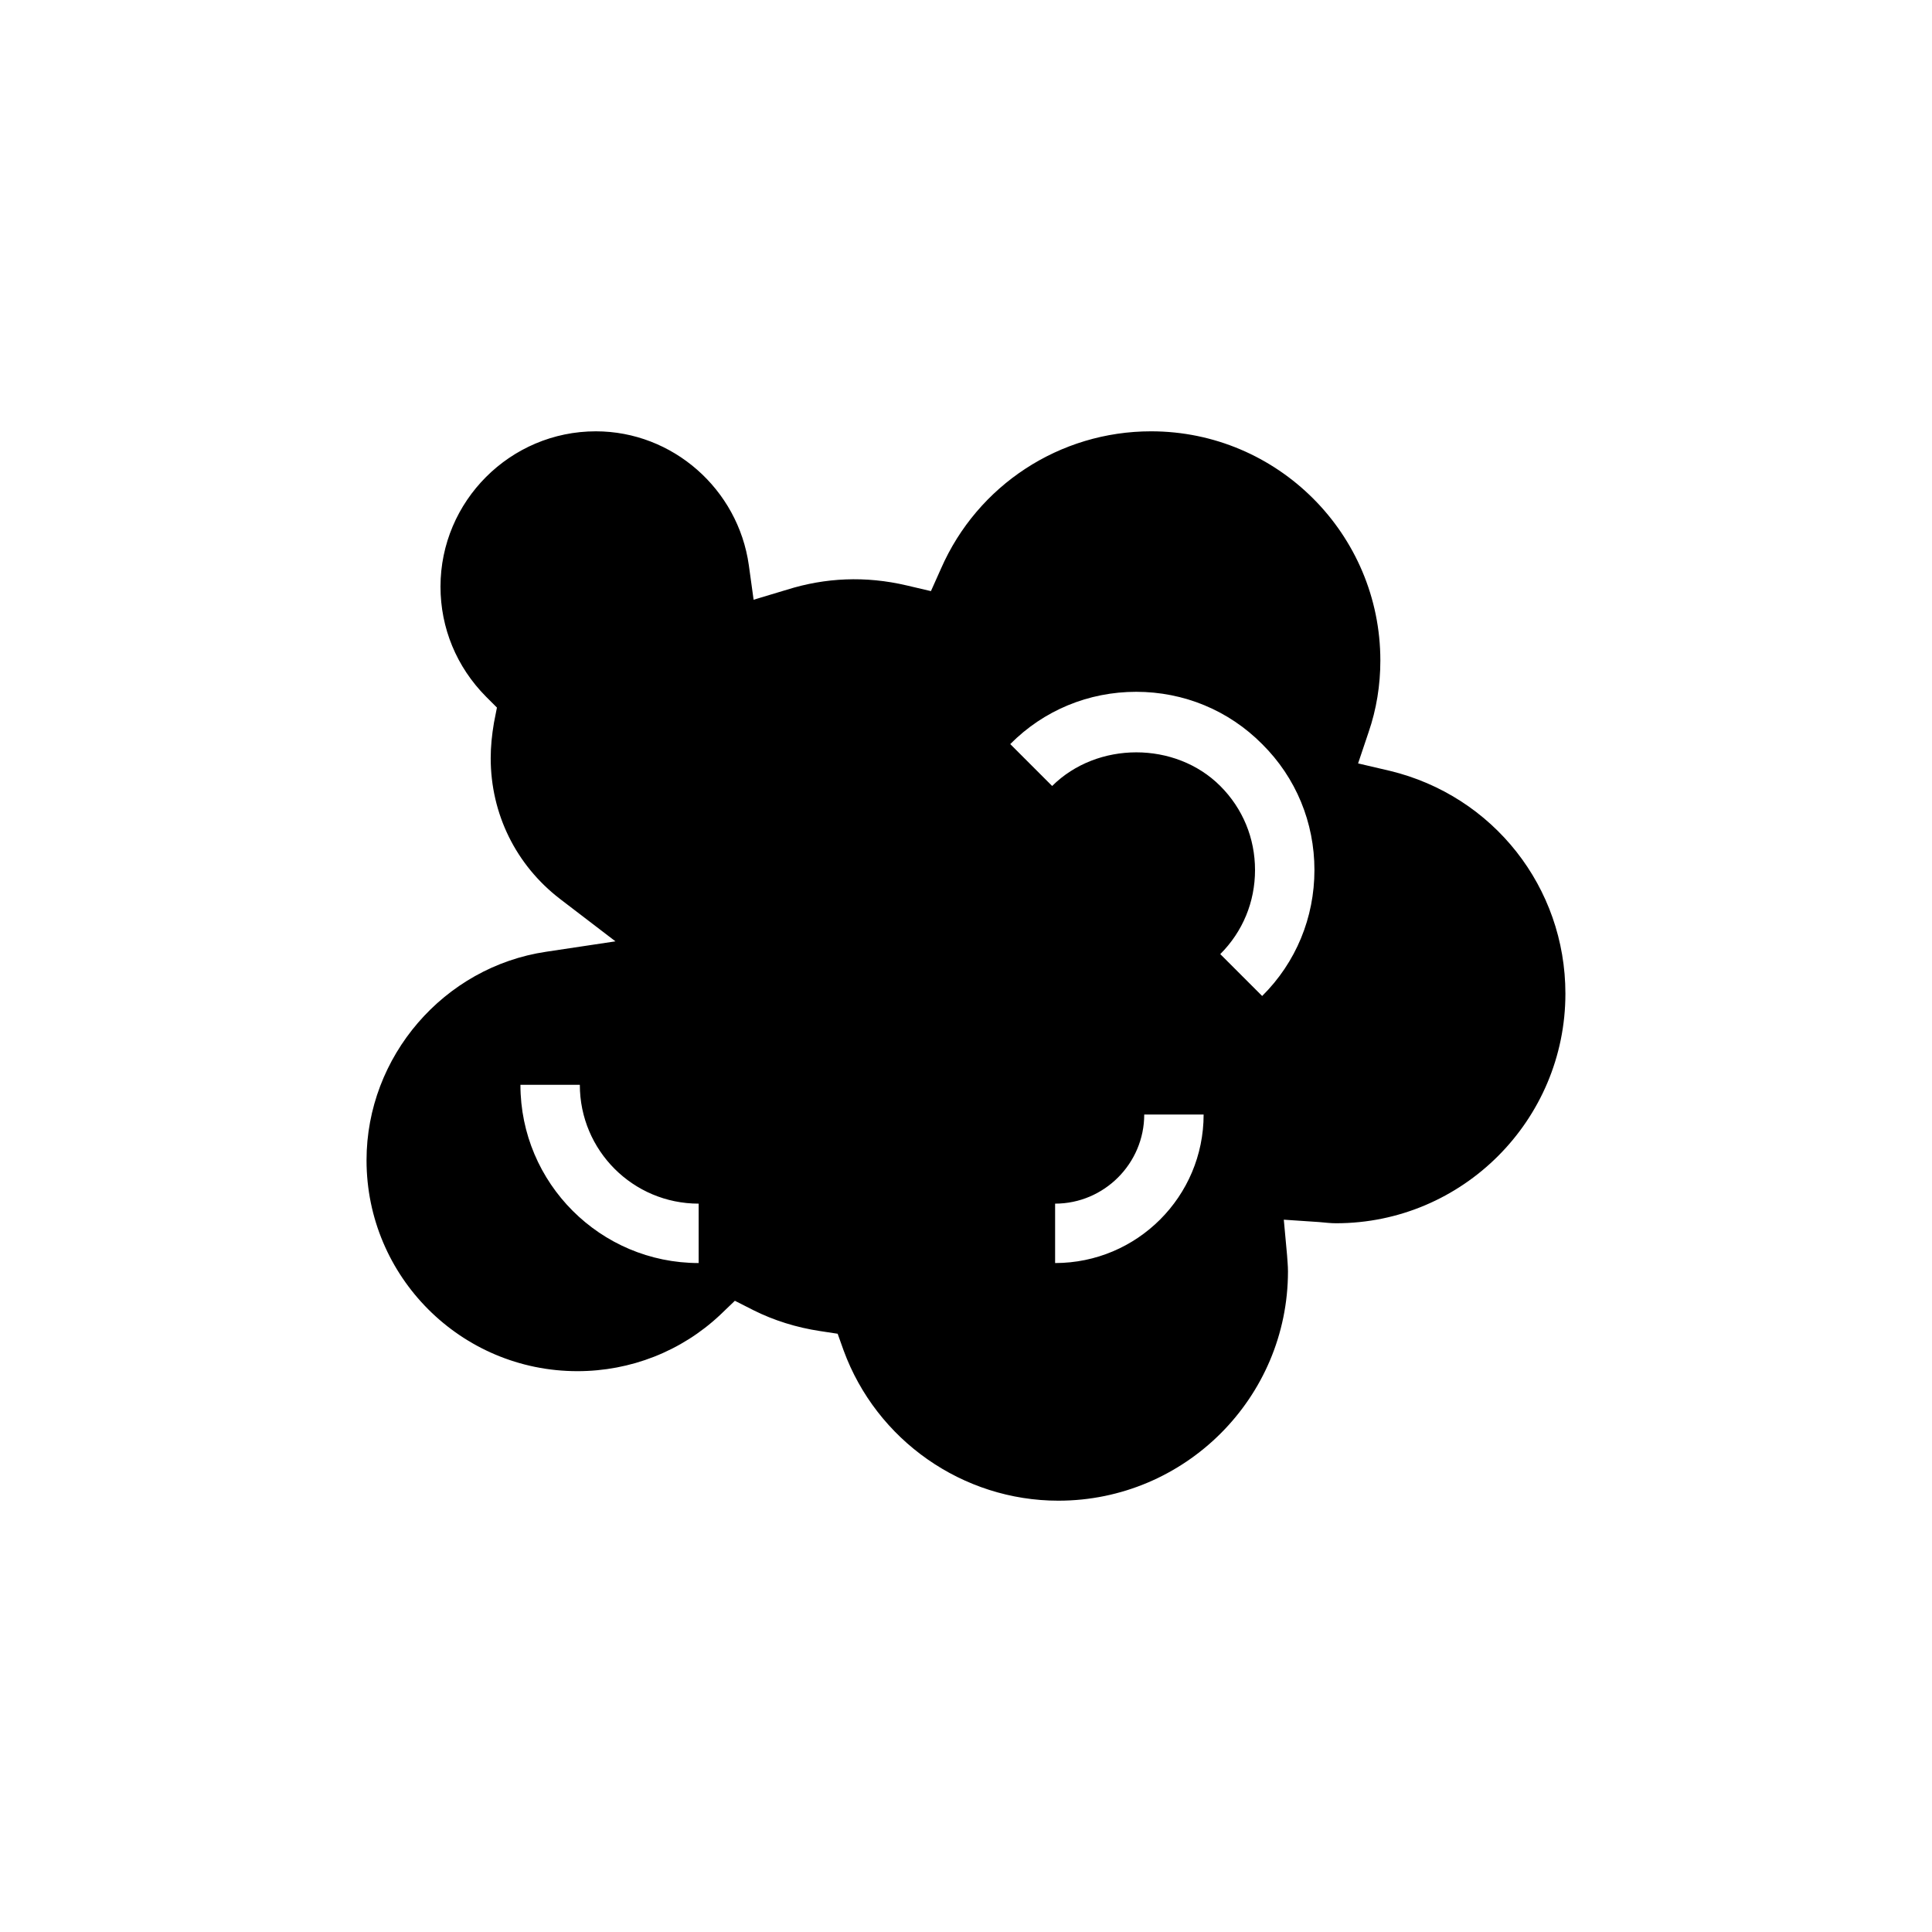
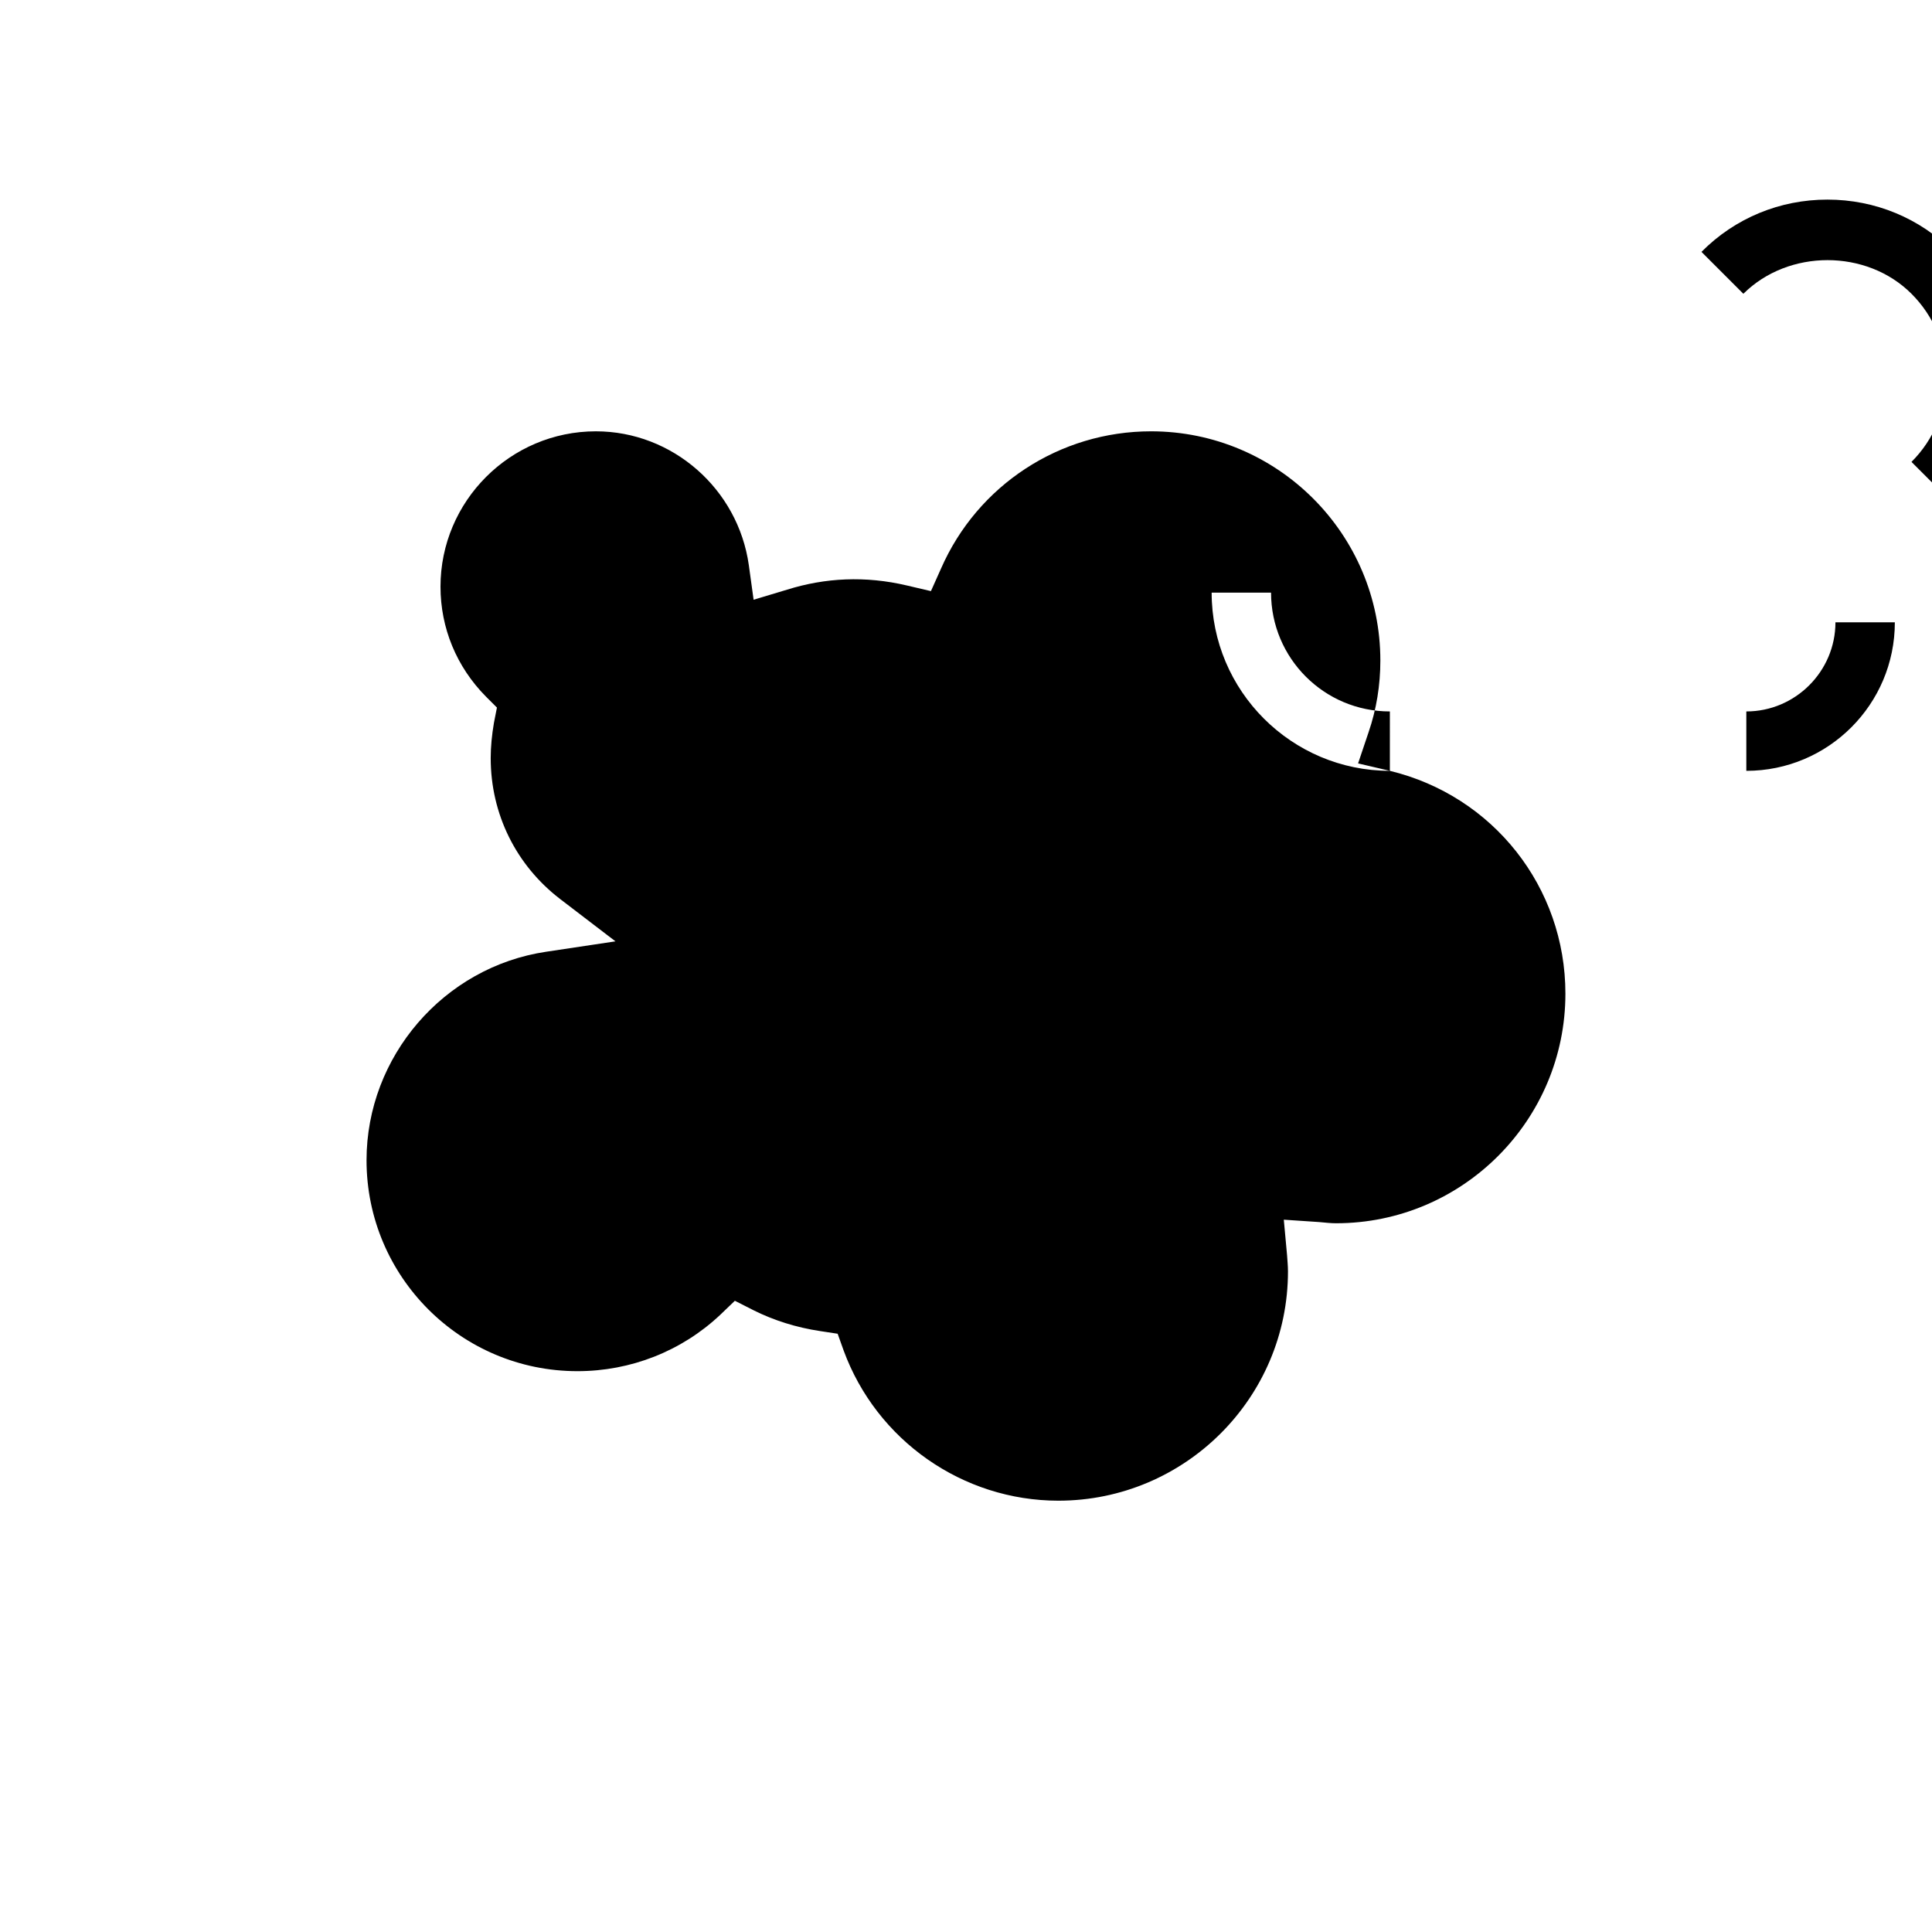
<svg xmlns="http://www.w3.org/2000/svg" fill="#000000" width="800px" height="800px" version="1.1" viewBox="144 144 512 512">
-   <path d="m512.33 348.28-8.422-1.969 2.754-8.188c2.125-6.141 3.148-12.594 3.148-19.051 0-33.531-27.238-60.77-60.77-60.77-24.168 0-45.973 14.25-55.656 36.367l-2.676 5.984-6.375-1.496c-11.02-2.598-21.648-2.047-31.723 1.102l-8.895 2.676-1.262-9.133c-2.836-20.227-20.234-35.5-40.543-35.5-22.672 0-41.172 18.5-41.172 41.172 0 10.941 4.25 21.254 12.043 29.125l2.914 2.914-0.789 4.016c-0.551 3.227-0.863 6.375-0.863 9.367 0 14.801 6.691 28.34 18.344 37.312l14.719 11.258-18.344 2.754c-27.156 4.016-47.625 27.789-47.625 55.262 0 30.859 25.031 55.891 55.891 55.891 14.09 0 27.551-5.273 37.785-14.879l3.938-3.777 4.961 2.519c5.352 2.676 11.336 4.566 17.633 5.512l4.644 0.707 1.574 4.41c8.738 23.852 31.566 39.832 56.914 39.832 33.535 0 60.852-27.238 60.852-60.773 0-1.496-0.156-2.832-0.238-4.25l-0.867-9.445 9.367 0.629c1.73 0.156 3.07 0.316 4.488 0.316 33.535 0 60.773-27.316 60.773-60.852 0-28.184-19.129-52.43-46.523-59.043zm-183.18 130.44c-26.055 0-47.23-21.176-47.23-47.23h15.742c0 17.398 14.09 31.488 31.488 31.488zm94.465 0v-15.742c12.988 0 23.617-10.629 23.617-23.617h15.742c0.004 21.727-17.633 39.359-39.359 39.359zm54.871-70.77-11.102-11.102c5.984-5.984 9.211-13.855 9.211-22.277 0-8.422-3.227-16.293-9.211-22.277-11.887-11.887-32.59-11.887-44.555 0l-11.102-11.102c8.895-8.973 20.781-13.855 33.379-13.855 12.594 0 24.48 4.883 33.379 13.855 8.973 8.895 13.855 20.781 13.855 33.379-0.004 12.598-4.883 24.484-13.855 33.379z" />
+   <path d="m512.33 348.28-8.422-1.969 2.754-8.188c2.125-6.141 3.148-12.594 3.148-19.051 0-33.531-27.238-60.77-60.77-60.77-24.168 0-45.973 14.25-55.656 36.367l-2.676 5.984-6.375-1.496c-11.02-2.598-21.648-2.047-31.723 1.102l-8.895 2.676-1.262-9.133c-2.836-20.227-20.234-35.5-40.543-35.5-22.672 0-41.172 18.5-41.172 41.172 0 10.941 4.25 21.254 12.043 29.125l2.914 2.914-0.789 4.016c-0.551 3.227-0.863 6.375-0.863 9.367 0 14.801 6.691 28.34 18.344 37.312l14.719 11.258-18.344 2.754c-27.156 4.016-47.625 27.789-47.625 55.262 0 30.859 25.031 55.891 55.891 55.891 14.09 0 27.551-5.273 37.785-14.879l3.938-3.777 4.961 2.519c5.352 2.676 11.336 4.566 17.633 5.512l4.644 0.707 1.574 4.41c8.738 23.852 31.566 39.832 56.914 39.832 33.535 0 60.852-27.238 60.852-60.773 0-1.496-0.156-2.832-0.238-4.25l-0.867-9.445 9.367 0.629c1.73 0.156 3.07 0.316 4.488 0.316 33.535 0 60.773-27.316 60.773-60.852 0-28.184-19.129-52.43-46.523-59.043zc-26.055 0-47.23-21.176-47.23-47.23h15.742c0 17.398 14.09 31.488 31.488 31.488zm94.465 0v-15.742c12.988 0 23.617-10.629 23.617-23.617h15.742c0.004 21.727-17.633 39.359-39.359 39.359zm54.871-70.77-11.102-11.102c5.984-5.984 9.211-13.855 9.211-22.277 0-8.422-3.227-16.293-9.211-22.277-11.887-11.887-32.59-11.887-44.555 0l-11.102-11.102c8.895-8.973 20.781-13.855 33.379-13.855 12.594 0 24.48 4.883 33.379 13.855 8.973 8.895 13.855 20.781 13.855 33.379-0.004 12.598-4.883 24.484-13.855 33.379z" />
</svg>